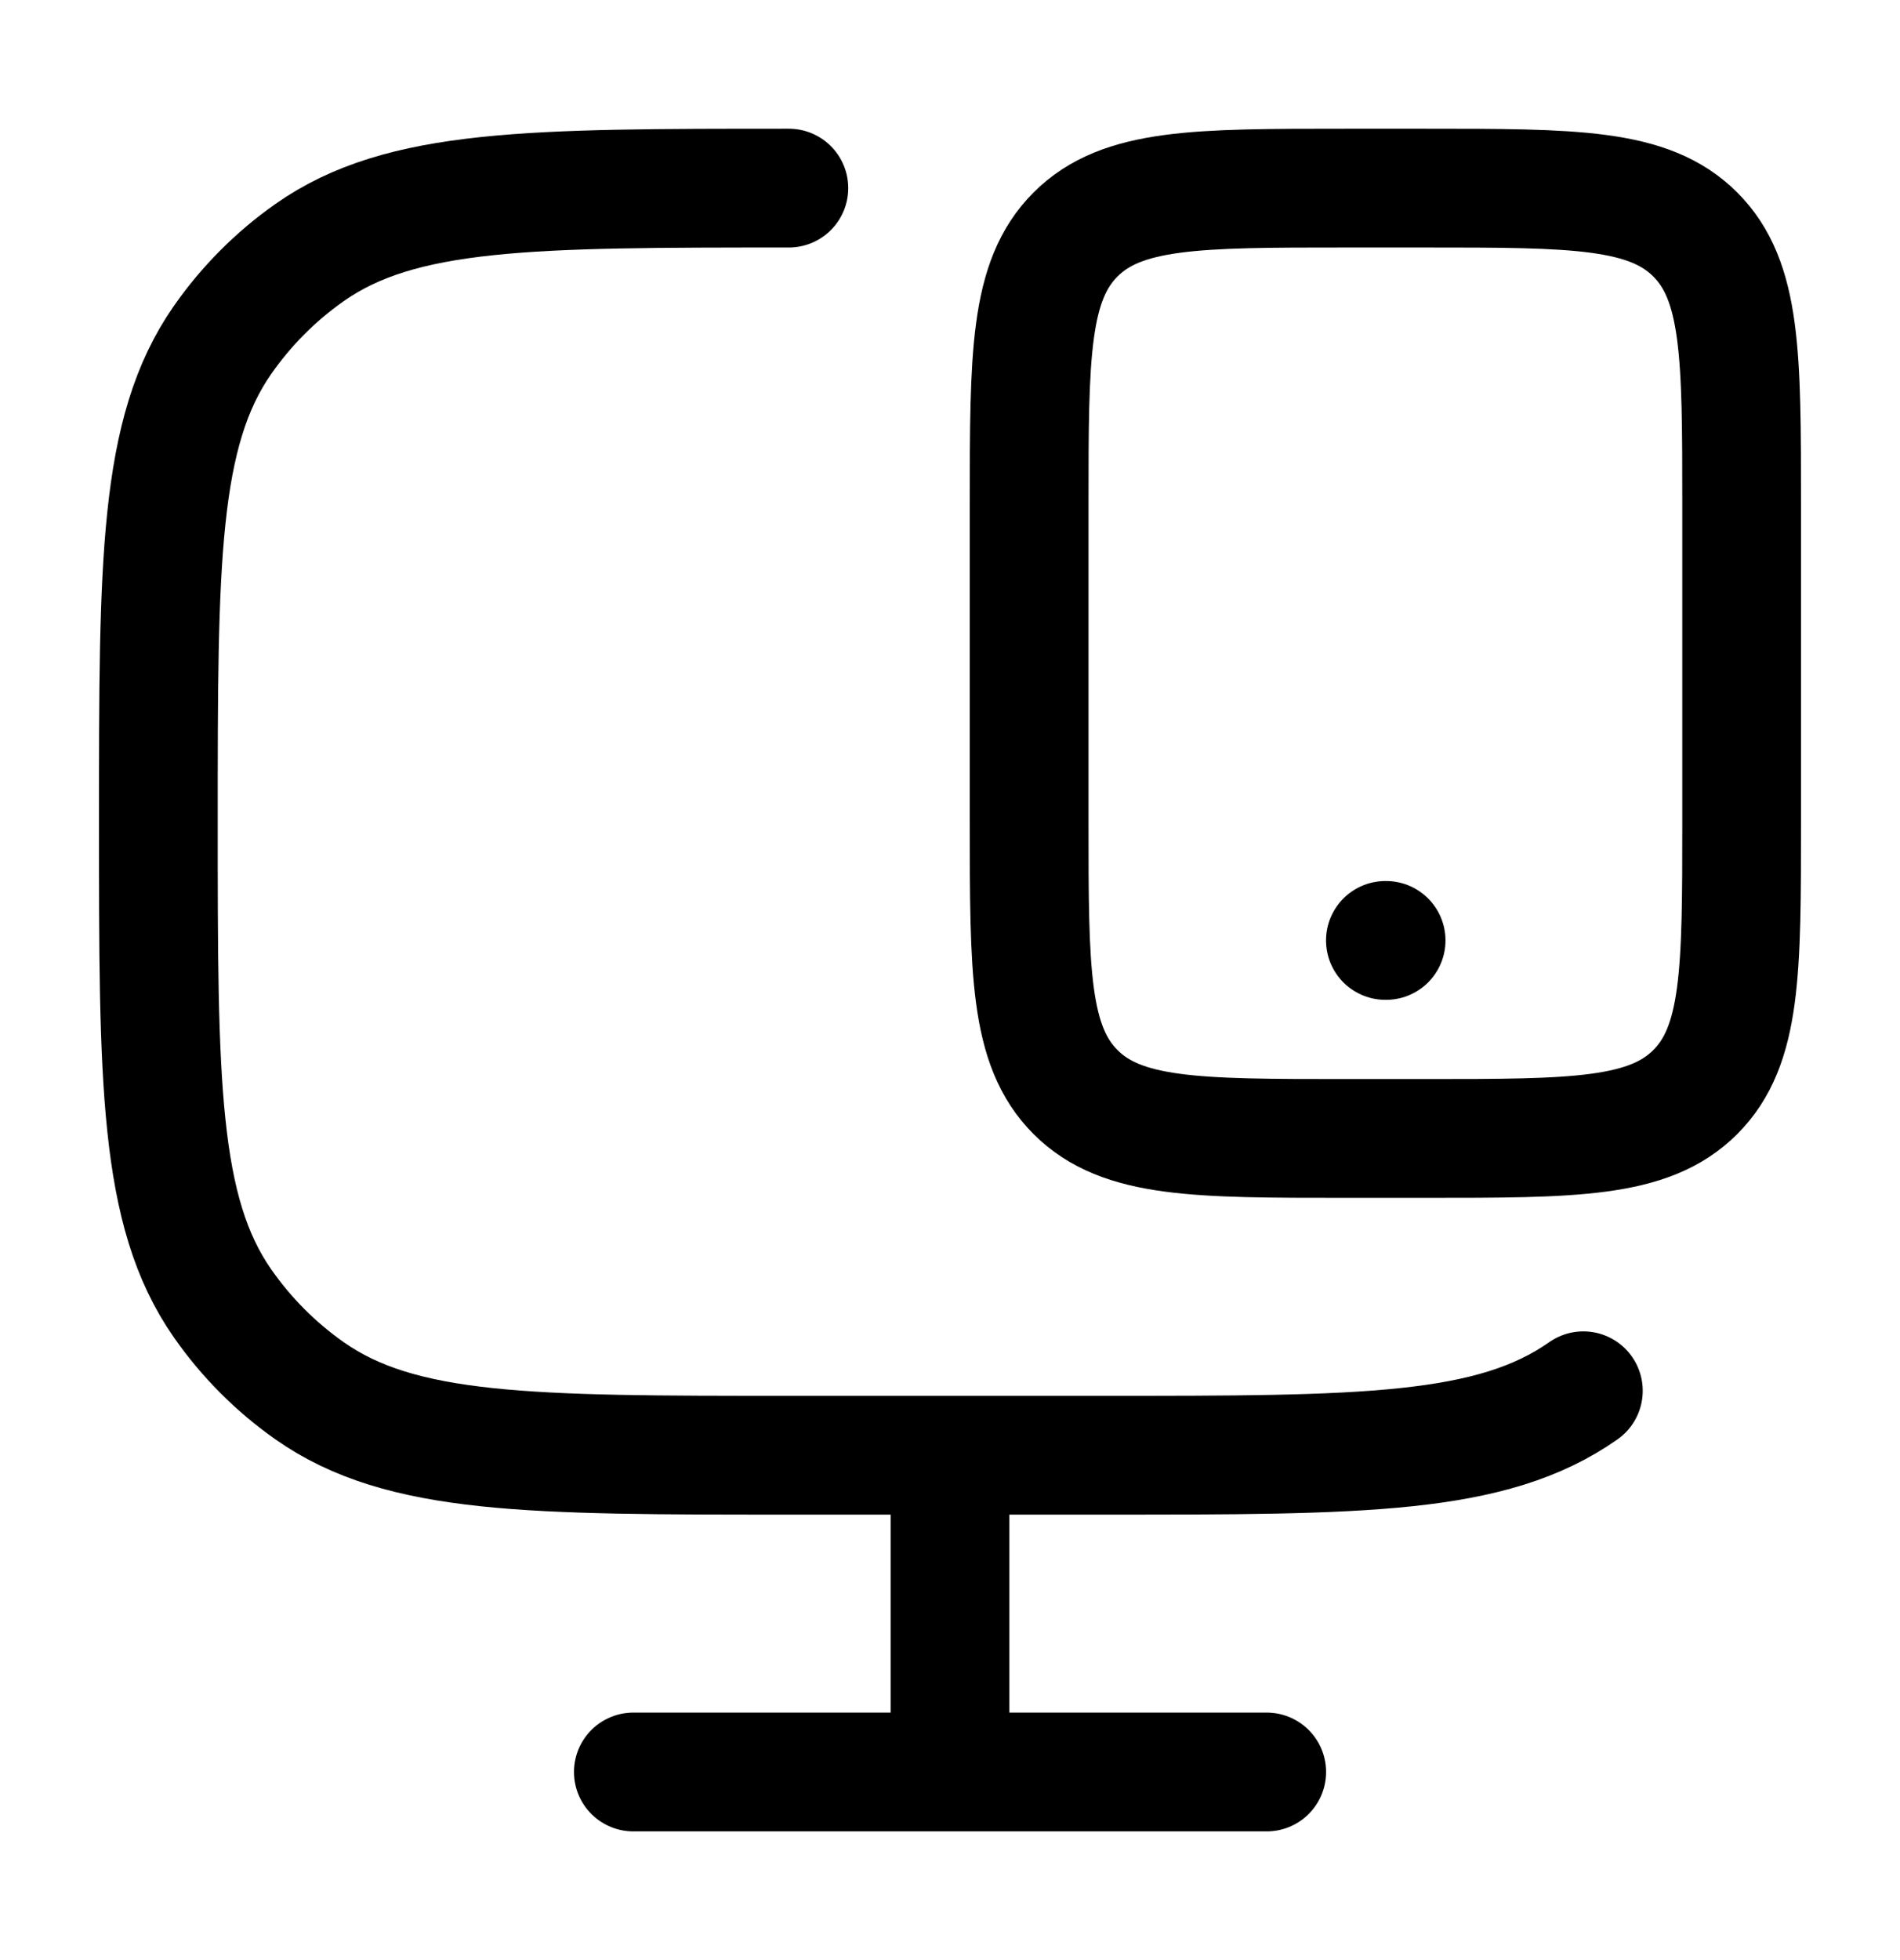
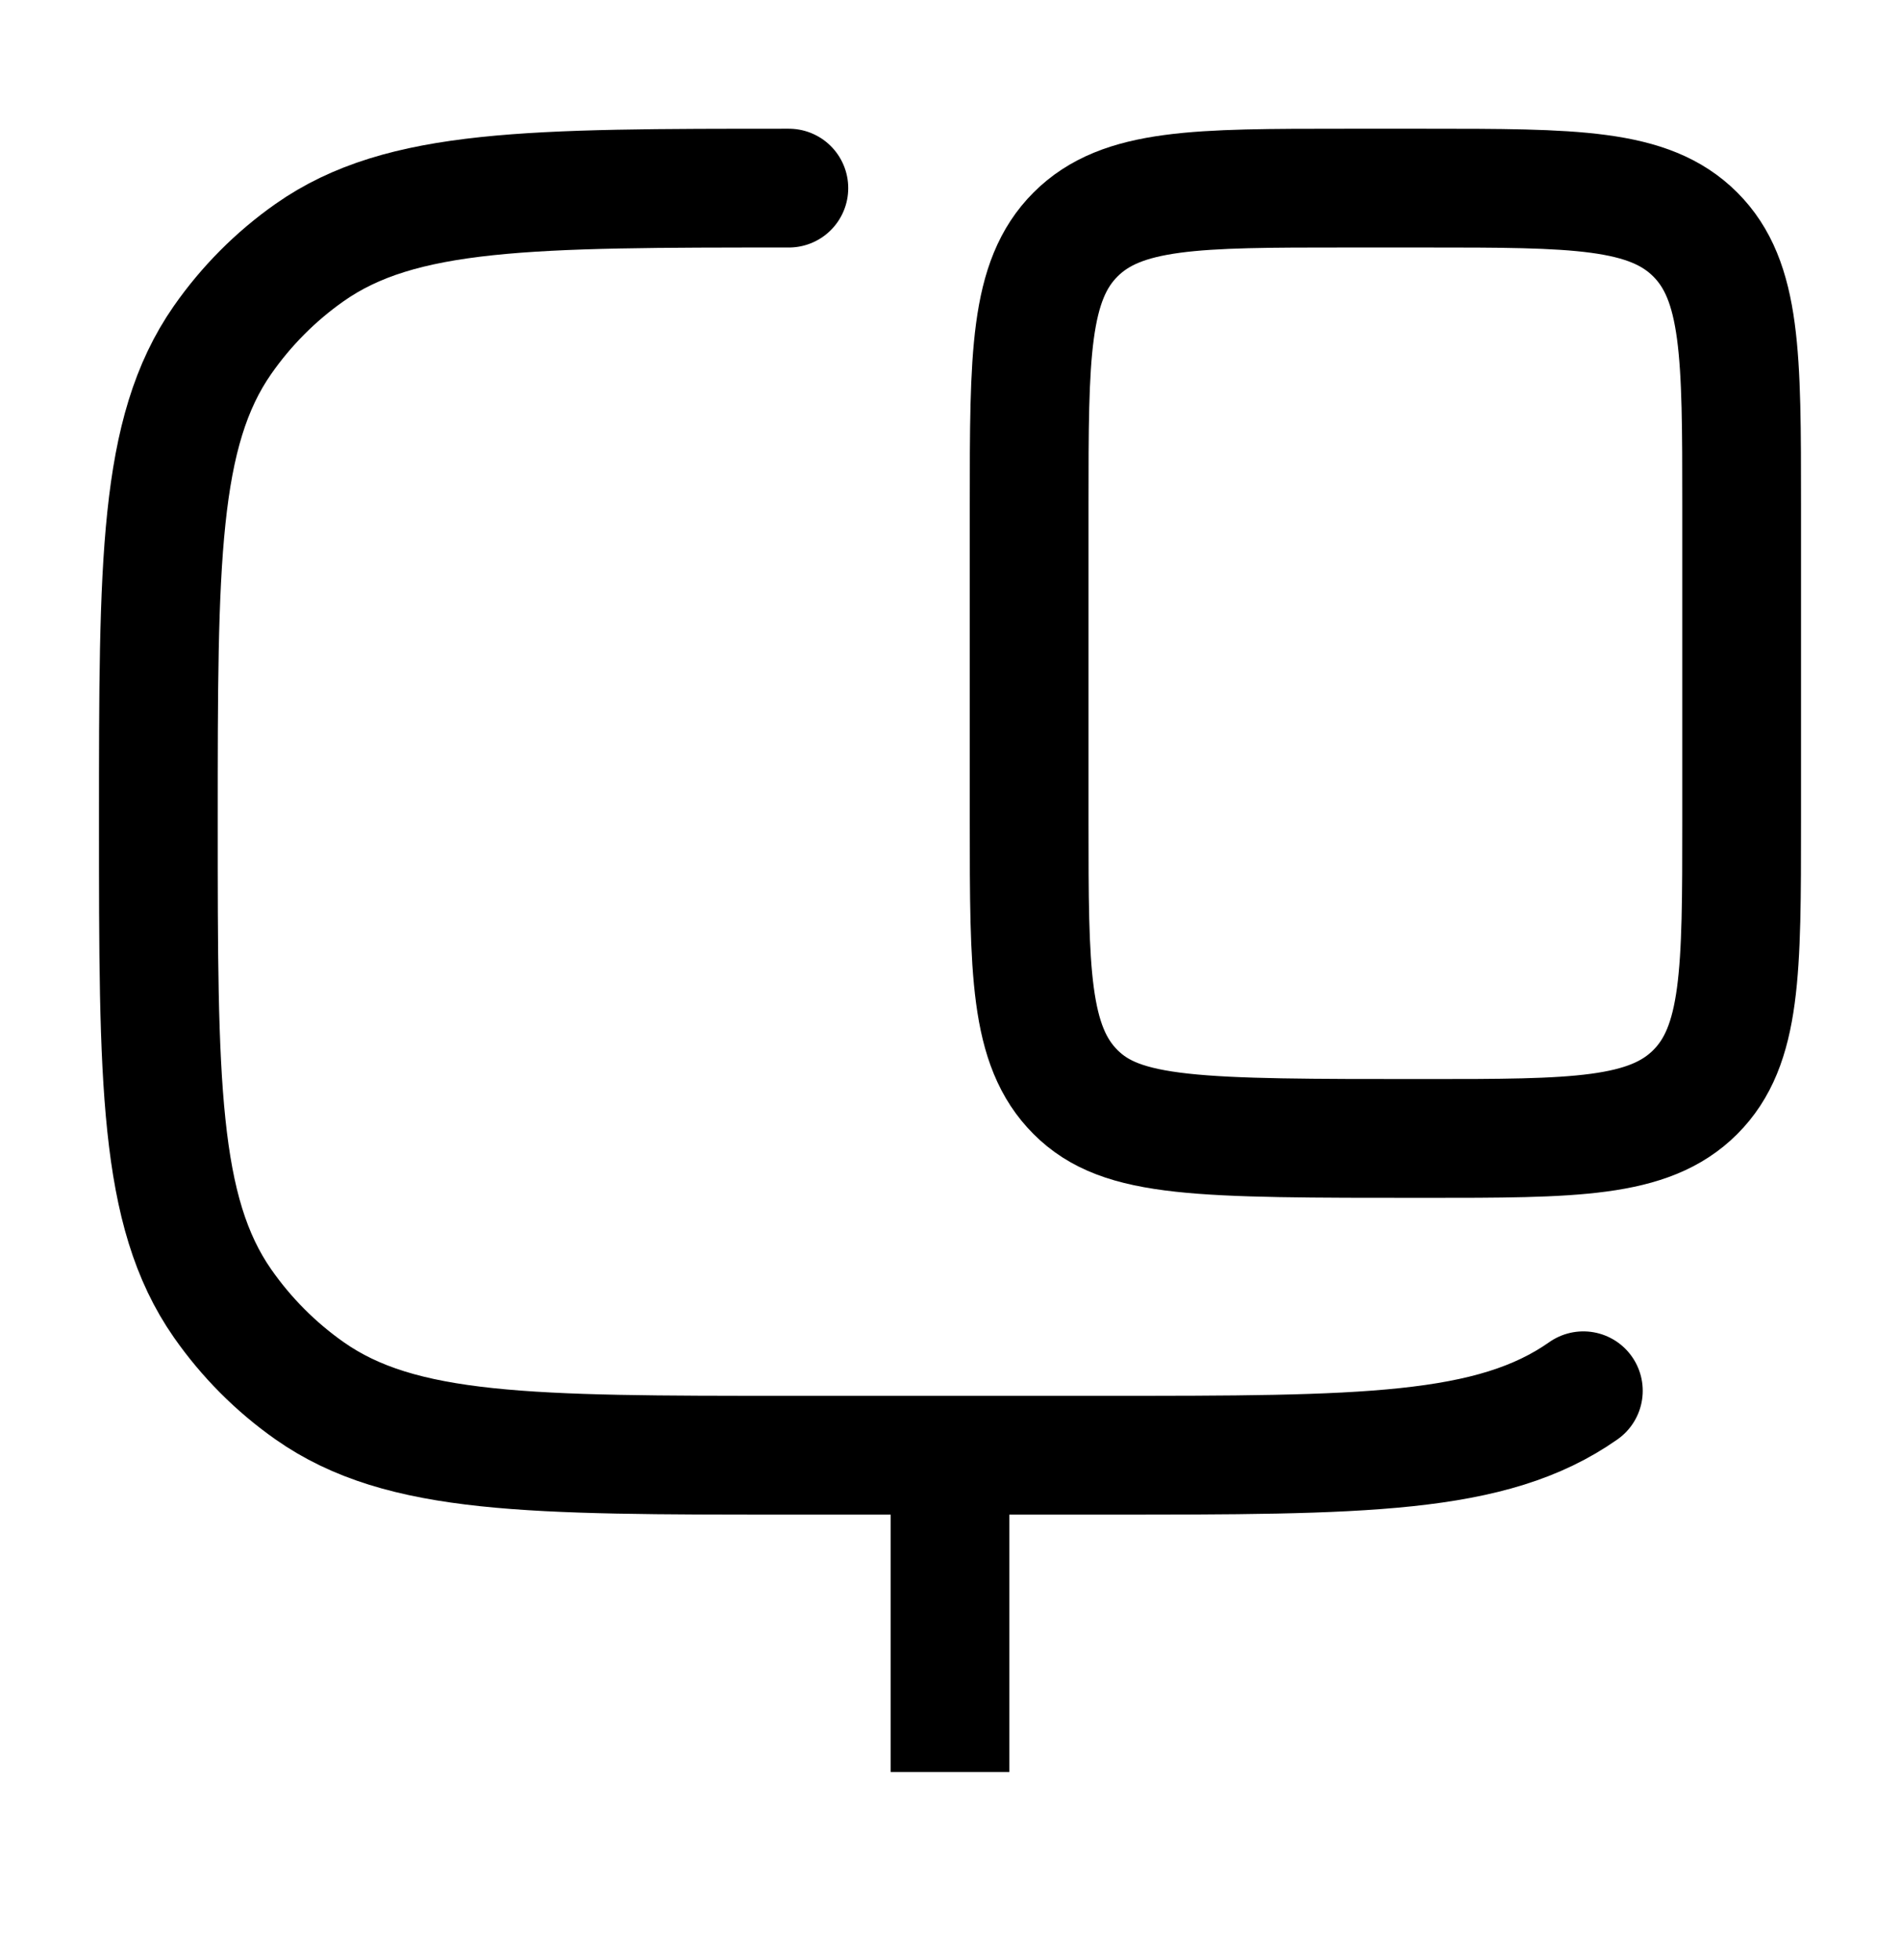
<svg xmlns="http://www.w3.org/2000/svg" width="32" height="33" viewBox="0 0 32 33" fill="none">
  <path d="M26.667 23.415C25.124 24.5 22.948 24.5 18.595 24.5H13.286C8.933 24.5 6.757 24.5 5.214 23.415C4.643 23.014 4.147 22.515 3.747 21.942C2.667 20.392 2.667 18.206 2.667 13.833C2.667 9.461 2.667 7.275 3.747 5.725C4.147 5.152 4.643 4.653 5.214 4.252C6.757 3.167 8.933 3.167 13.286 3.167" stroke="black" stroke-width="2" stroke-linecap="round" />
  <path d="M16 24.5V29.833" stroke="black" stroke-width="2" />
-   <path d="M10.667 29.833H21.334" stroke="black" stroke-width="2" stroke-linecap="round" />
-   <path d="M24 3.167C26.514 3.167 27.771 3.167 28.552 3.948C29.333 4.729 29.333 5.986 29.333 8.5V13.833C29.333 16.348 29.333 17.605 28.552 18.386C27.771 19.167 26.514 19.167 24 19.167H22.666C20.152 19.167 18.895 19.167 18.114 18.386C17.333 17.605 17.333 16.348 17.333 13.833V8.5C17.333 5.986 17.333 4.729 18.114 3.948C18.895 3.167 20.152 3.167 22.666 3.167H24Z" stroke="black" stroke-width="2" stroke-linecap="round" />
-   <path d="M23.333 15.833H23.345" stroke="black" stroke-width="2" stroke-linecap="round" stroke-linejoin="round" />
+   <path d="M24 3.167C26.514 3.167 27.771 3.167 28.552 3.948C29.333 4.729 29.333 5.986 29.333 8.5V13.833C29.333 16.348 29.333 17.605 28.552 18.386C27.771 19.167 26.514 19.167 24 19.167C20.152 19.167 18.895 19.167 18.114 18.386C17.333 17.605 17.333 16.348 17.333 13.833V8.5C17.333 5.986 17.333 4.729 18.114 3.948C18.895 3.167 20.152 3.167 22.666 3.167H24Z" stroke="black" stroke-width="2" stroke-linecap="round" />
</svg>